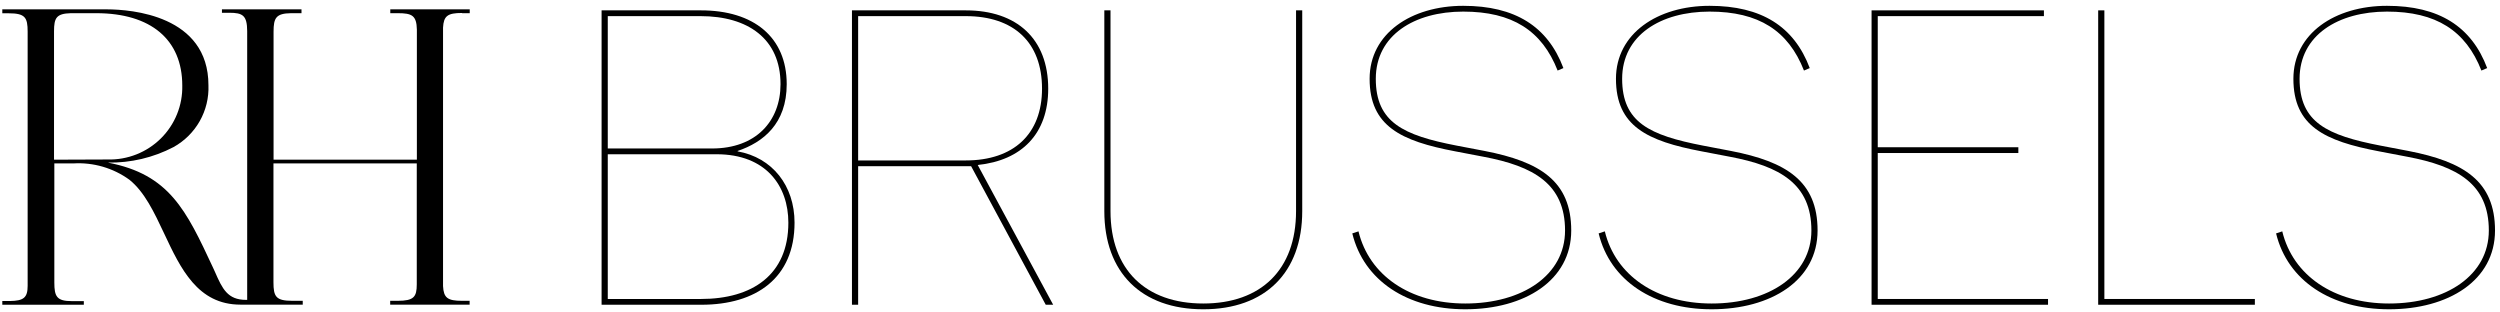
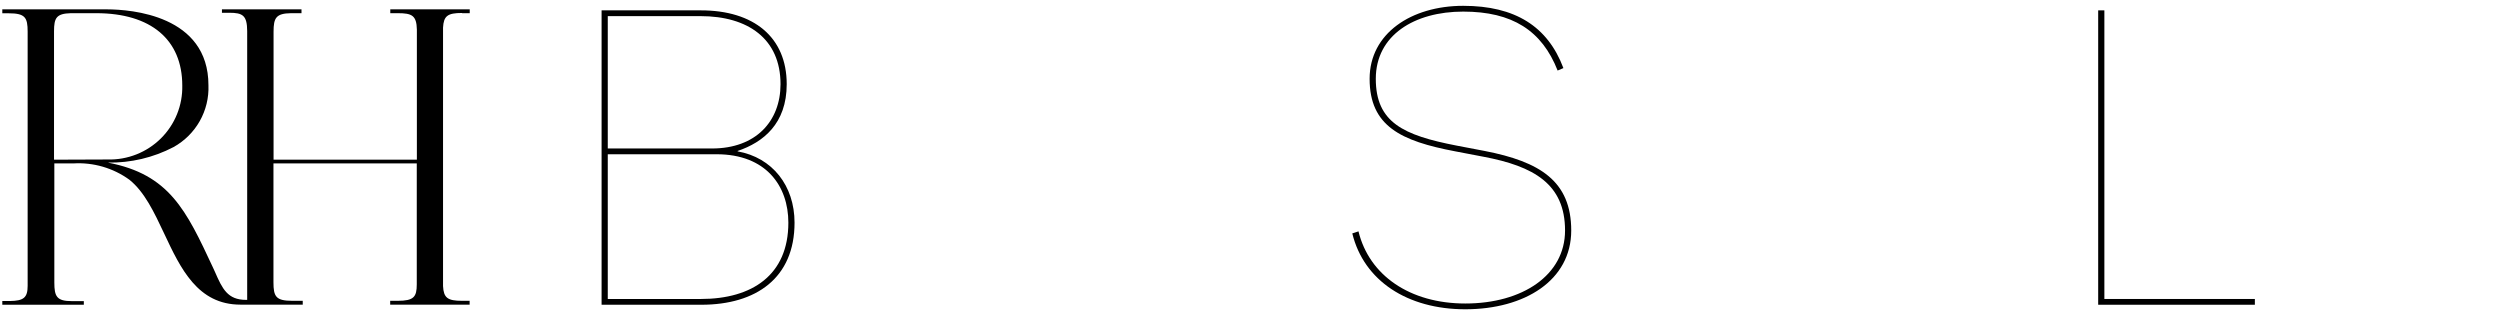
<svg xmlns="http://www.w3.org/2000/svg" width="520" height="65" viewBox="0 0 520 65" fill="none">
  <path d="M11.237 33.215V6.505C11.237 3.71 11.734 2.828 14.736 2.742H20.007C31.39 2.742 37.914 8.247 37.914 17.796C37.958 19.832 37.587 21.857 36.822 23.747C36.058 25.637 34.916 27.352 33.466 28.79C32.016 30.227 30.288 31.357 28.387 32.11C26.485 32.863 24.45 33.224 22.404 33.172L11.237 33.215ZM96.127 2.742H97.704V1.946H81.179V2.742H82.735C85.694 2.742 86.644 3.215 86.709 6.161V33.215H56.9V6.591C56.9 3.71 57.419 2.785 60.551 2.742H62.711V1.946H46.165V2.656H47.677C50.507 2.656 51.392 3.215 51.414 6.462V62.376H51.198C47.331 62.376 46.251 60.075 44.718 56.569L44.286 55.623C38.713 43.688 35.235 36.268 22.426 33.817C27.183 33.9 31.885 32.791 36.099 30.591C38.383 29.323 40.27 27.45 41.551 25.181C42.832 22.911 43.457 20.333 43.357 17.731C43.357 3.151 27.243 1.968 22.297 1.946H0.48V2.763H1.776C5.232 2.763 5.75 3.624 5.75 6.591V59.451C5.75 61.924 4.908 62.569 2.078 62.612H0.48V63.171V63.386H17.436V62.634H17.22C17.047 62.634 16.291 62.634 15.06 62.634H14.931C11.799 62.634 11.302 61.666 11.302 58.763V33.989H15.276C19.436 33.744 23.551 34.945 26.919 37.387C30.073 39.924 32.06 44.139 34.155 48.591C37.568 55.859 41.111 63.365 50.01 63.365H62.97V62.569H60.81C57.397 62.569 56.879 61.709 56.879 58.698V33.989H86.688V59.15C86.688 61.773 86.061 62.569 82.713 62.569H81.158V63.365H97.682V62.569H96.105C93.081 62.569 92.282 61.945 92.152 59.515V5.753C92.282 3.323 93.081 2.699 96.105 2.699" fill="black" />
-   <path d="M496.922 64.33C484.916 64.33 475.825 58.413 473.424 48.55L474.71 48.122C476.94 57.298 485.43 63.13 496.922 63.13C508.843 63.13 517.676 57.212 517.676 47.95C517.676 38.259 511.158 34.572 500.696 32.599L494.864 31.484C483.544 29.34 477.026 26.253 477.026 16.39C477.026 6.957 485.688 1.211 496.494 1.211C507.299 1.211 514.074 5.499 517.333 14.161L516.133 14.675C512.874 6.357 506.699 2.412 496.494 2.412C486.374 2.412 478.312 7.3 478.312 16.39C478.312 25.481 484.058 28.14 495.121 30.284L500.953 31.398C512.445 33.628 518.963 37.659 518.963 47.95C518.963 58.327 509.272 64.33 496.922 64.33Z" fill="black" />
  <path d="M436.422 63.387V2.155H437.709V62.187H469.011V63.387H436.422Z" fill="black" />
-   <path d="M389.286 63.387V2.155H425.134V3.355H390.572V30.627H419.816V31.828H390.572V62.187H425.991V63.387H389.286Z" fill="black" />
-   <path d="M356.016 64.33C344.01 64.33 334.919 58.413 332.518 48.55L333.804 48.122C336.034 57.298 344.524 63.13 356.016 63.13C367.937 63.13 376.77 57.212 376.77 47.95C376.77 38.259 370.252 34.572 359.79 32.599L353.958 31.484C342.638 29.34 336.12 26.253 336.12 16.39C336.12 6.957 344.781 1.211 355.587 1.211C366.393 1.211 373.168 5.499 376.427 14.161L375.226 14.675C371.967 6.357 365.793 2.412 355.587 2.412C345.468 2.412 337.406 7.3 337.406 16.39C337.406 25.481 343.152 28.14 354.215 30.284L360.047 31.398C371.539 33.628 378.056 37.659 378.056 47.95C378.056 58.327 368.366 64.33 356.016 64.33Z" fill="black" />
  <path d="M304.776 64.33C292.77 64.33 283.679 58.413 281.278 48.55L282.564 48.122C284.794 57.298 293.284 63.13 304.776 63.13C316.697 63.13 325.53 57.212 325.53 47.95C325.53 38.259 319.012 34.572 308.55 32.599L302.718 31.484C291.398 29.34 284.88 26.253 284.88 16.39C284.88 6.957 293.542 1.211 304.347 1.211C315.153 1.211 321.928 5.499 325.187 14.161L323.986 14.675C320.727 6.357 314.553 2.412 304.347 2.412C294.228 2.412 286.166 7.3 286.166 16.39C286.166 25.481 291.912 28.14 302.975 30.284L308.807 31.398C320.299 33.628 326.816 37.659 326.816 47.95C326.816 58.327 317.126 64.33 304.776 64.33Z" fill="black" />
-   <path d="M250.282 64.331C237.418 64.331 229.7 56.698 229.7 43.92V2.155H230.986V43.92C230.986 56.098 238.276 63.13 250.282 63.13C262.289 63.13 269.578 56.098 269.578 43.92V2.155H270.865V43.92C270.865 56.698 263.146 64.331 250.282 64.331Z" fill="black" />
-   <path d="M177.207 63.387V2.155H200.877C211.511 2.155 218.029 8.072 218.029 18.449C218.029 27.797 212.54 33.371 203.364 34.315L219.058 63.387H217.514L201.992 34.572H178.493V63.387H177.207ZM200.877 3.355H178.493V33.371H200.877C210.825 33.371 216.742 27.883 216.742 18.449C216.742 8.758 210.825 3.355 200.877 3.355Z" fill="black" />
  <path d="M125.13 63.387V2.155H145.798C156.775 2.155 163.636 7.729 163.636 17.506C163.636 25.739 158.748 29.598 153.43 31.399V31.485C160.634 32.771 165.265 38.603 165.265 46.321C165.265 57.813 157.29 63.387 145.884 63.387H125.13ZM126.416 30.884H148.113C157.204 30.884 162.349 25.224 162.349 17.506C162.349 8.072 155.574 3.355 145.712 3.355H126.416V30.884ZM126.416 62.187H145.798C156.432 62.187 163.979 57.213 163.979 46.321C163.979 38.688 159.348 32.085 149.057 32.085H126.416V62.187Z" fill="black" />
</svg>